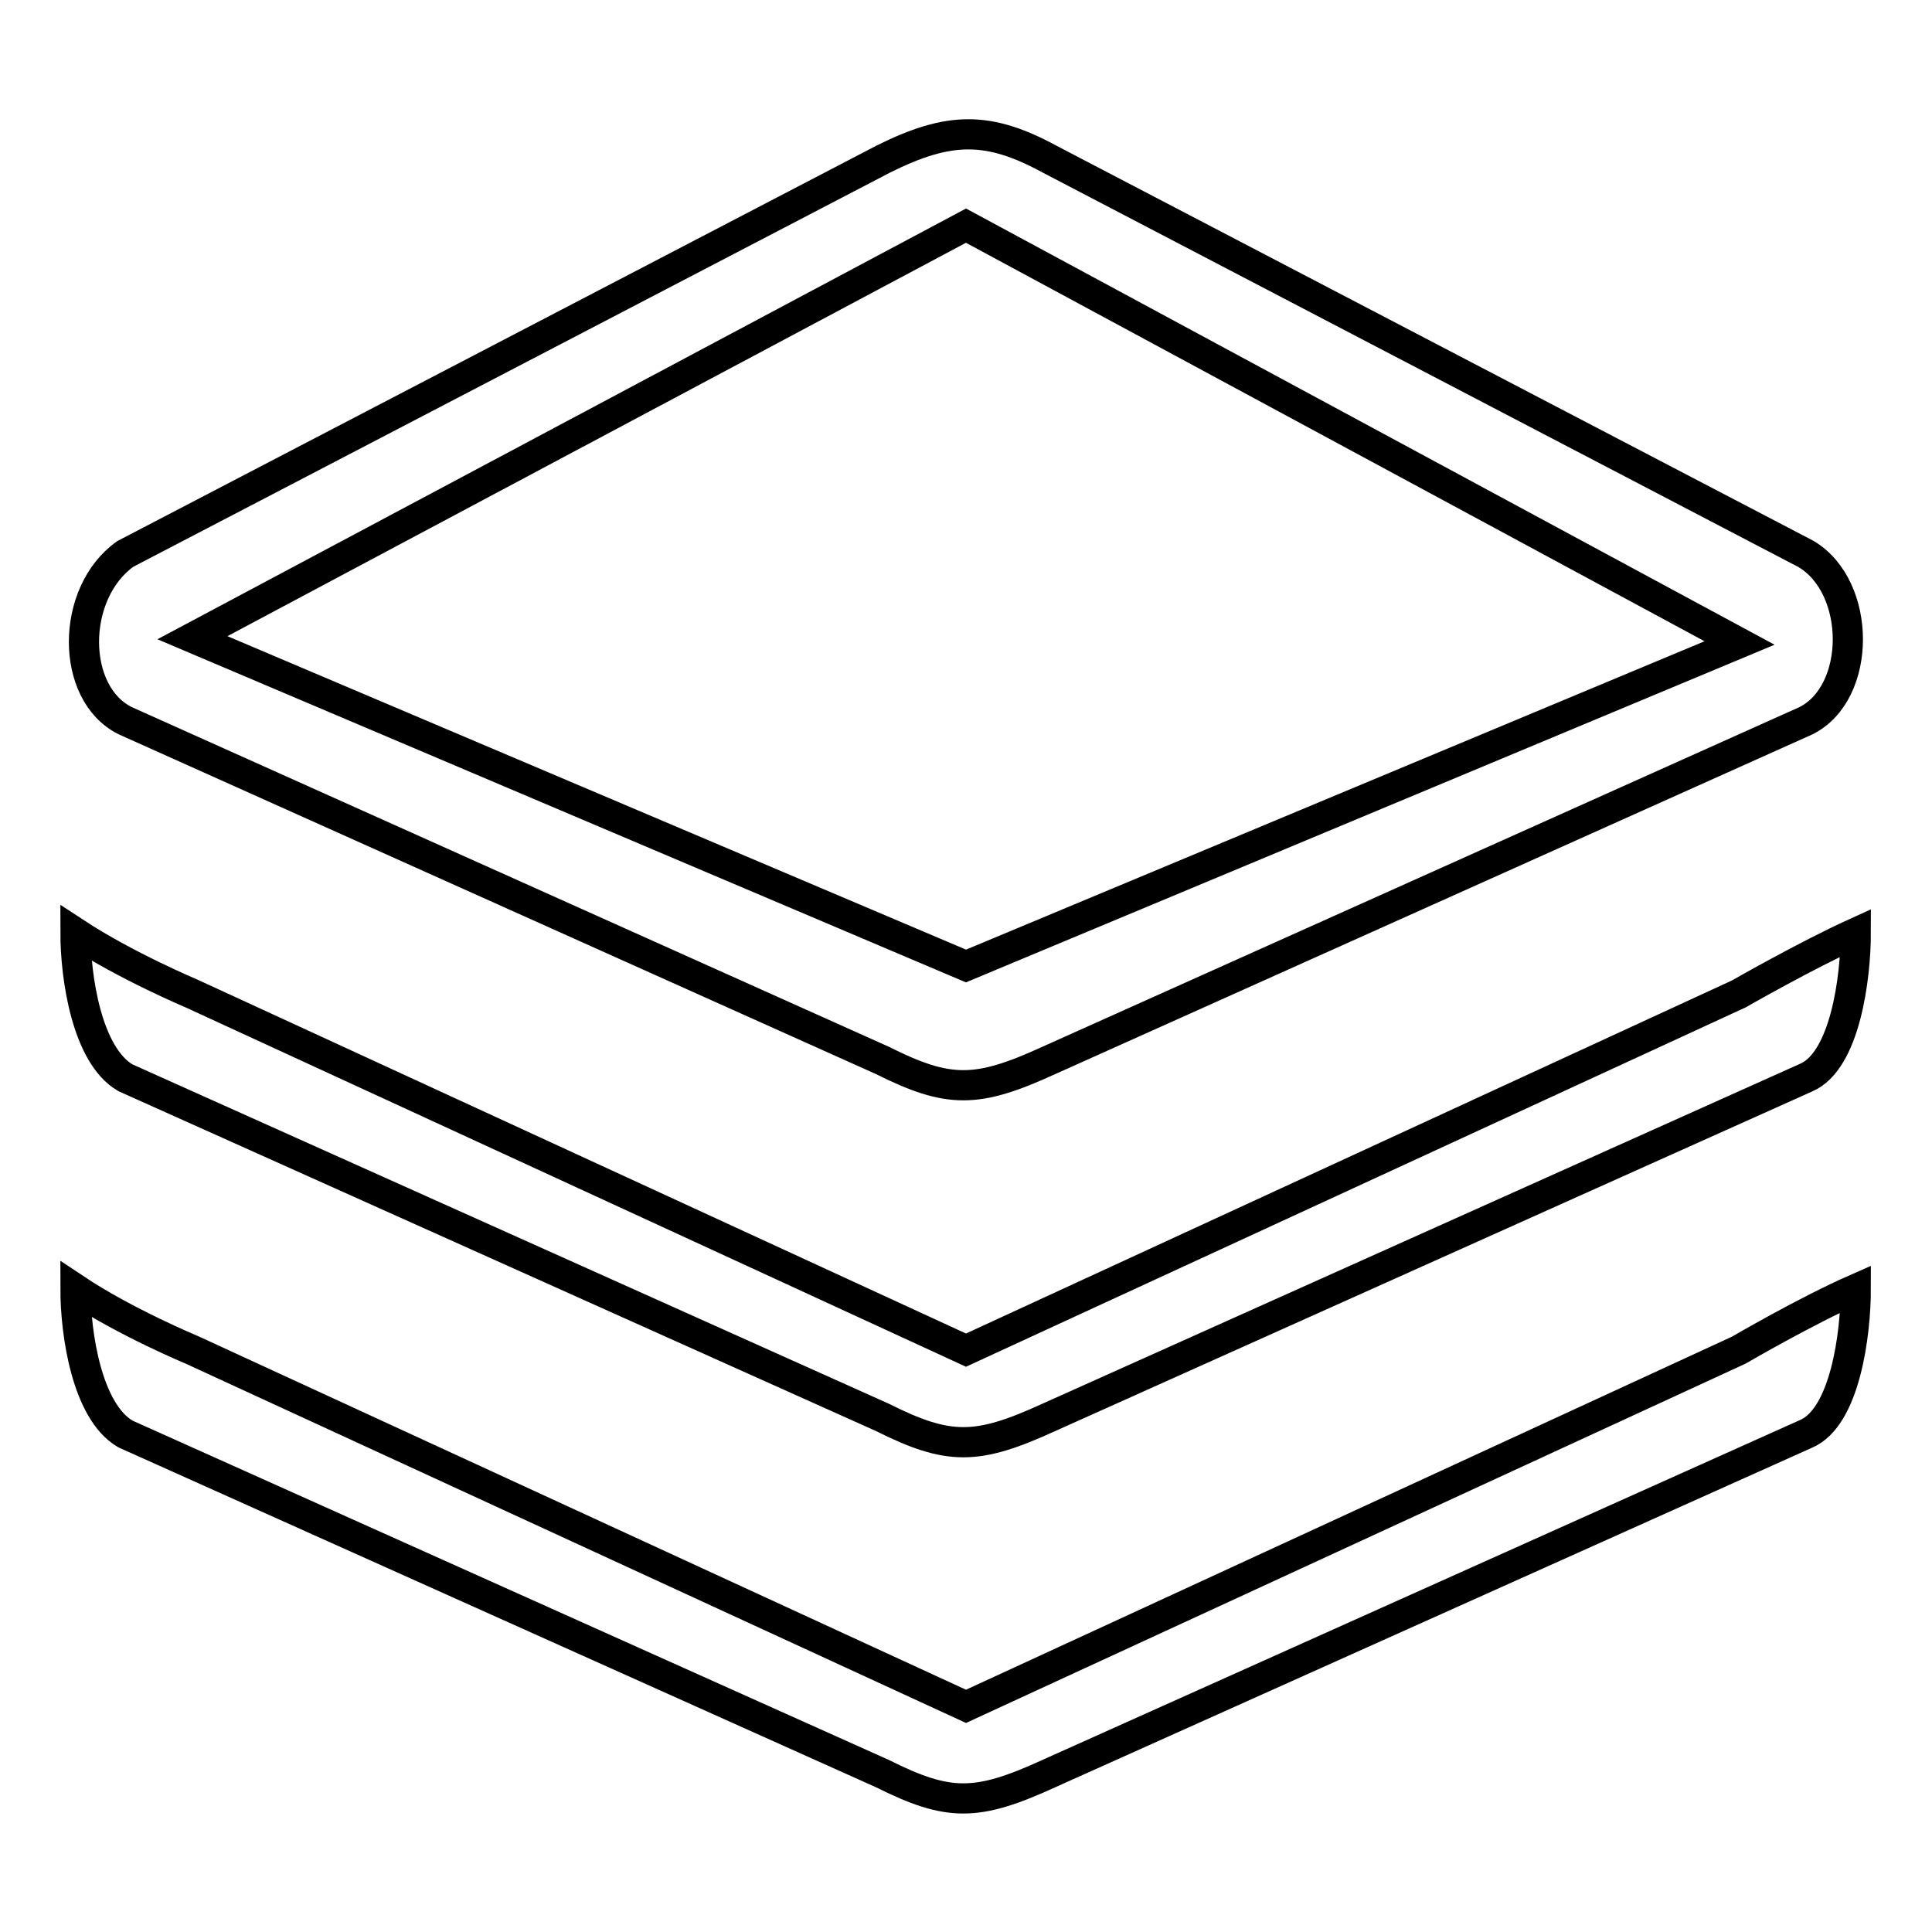
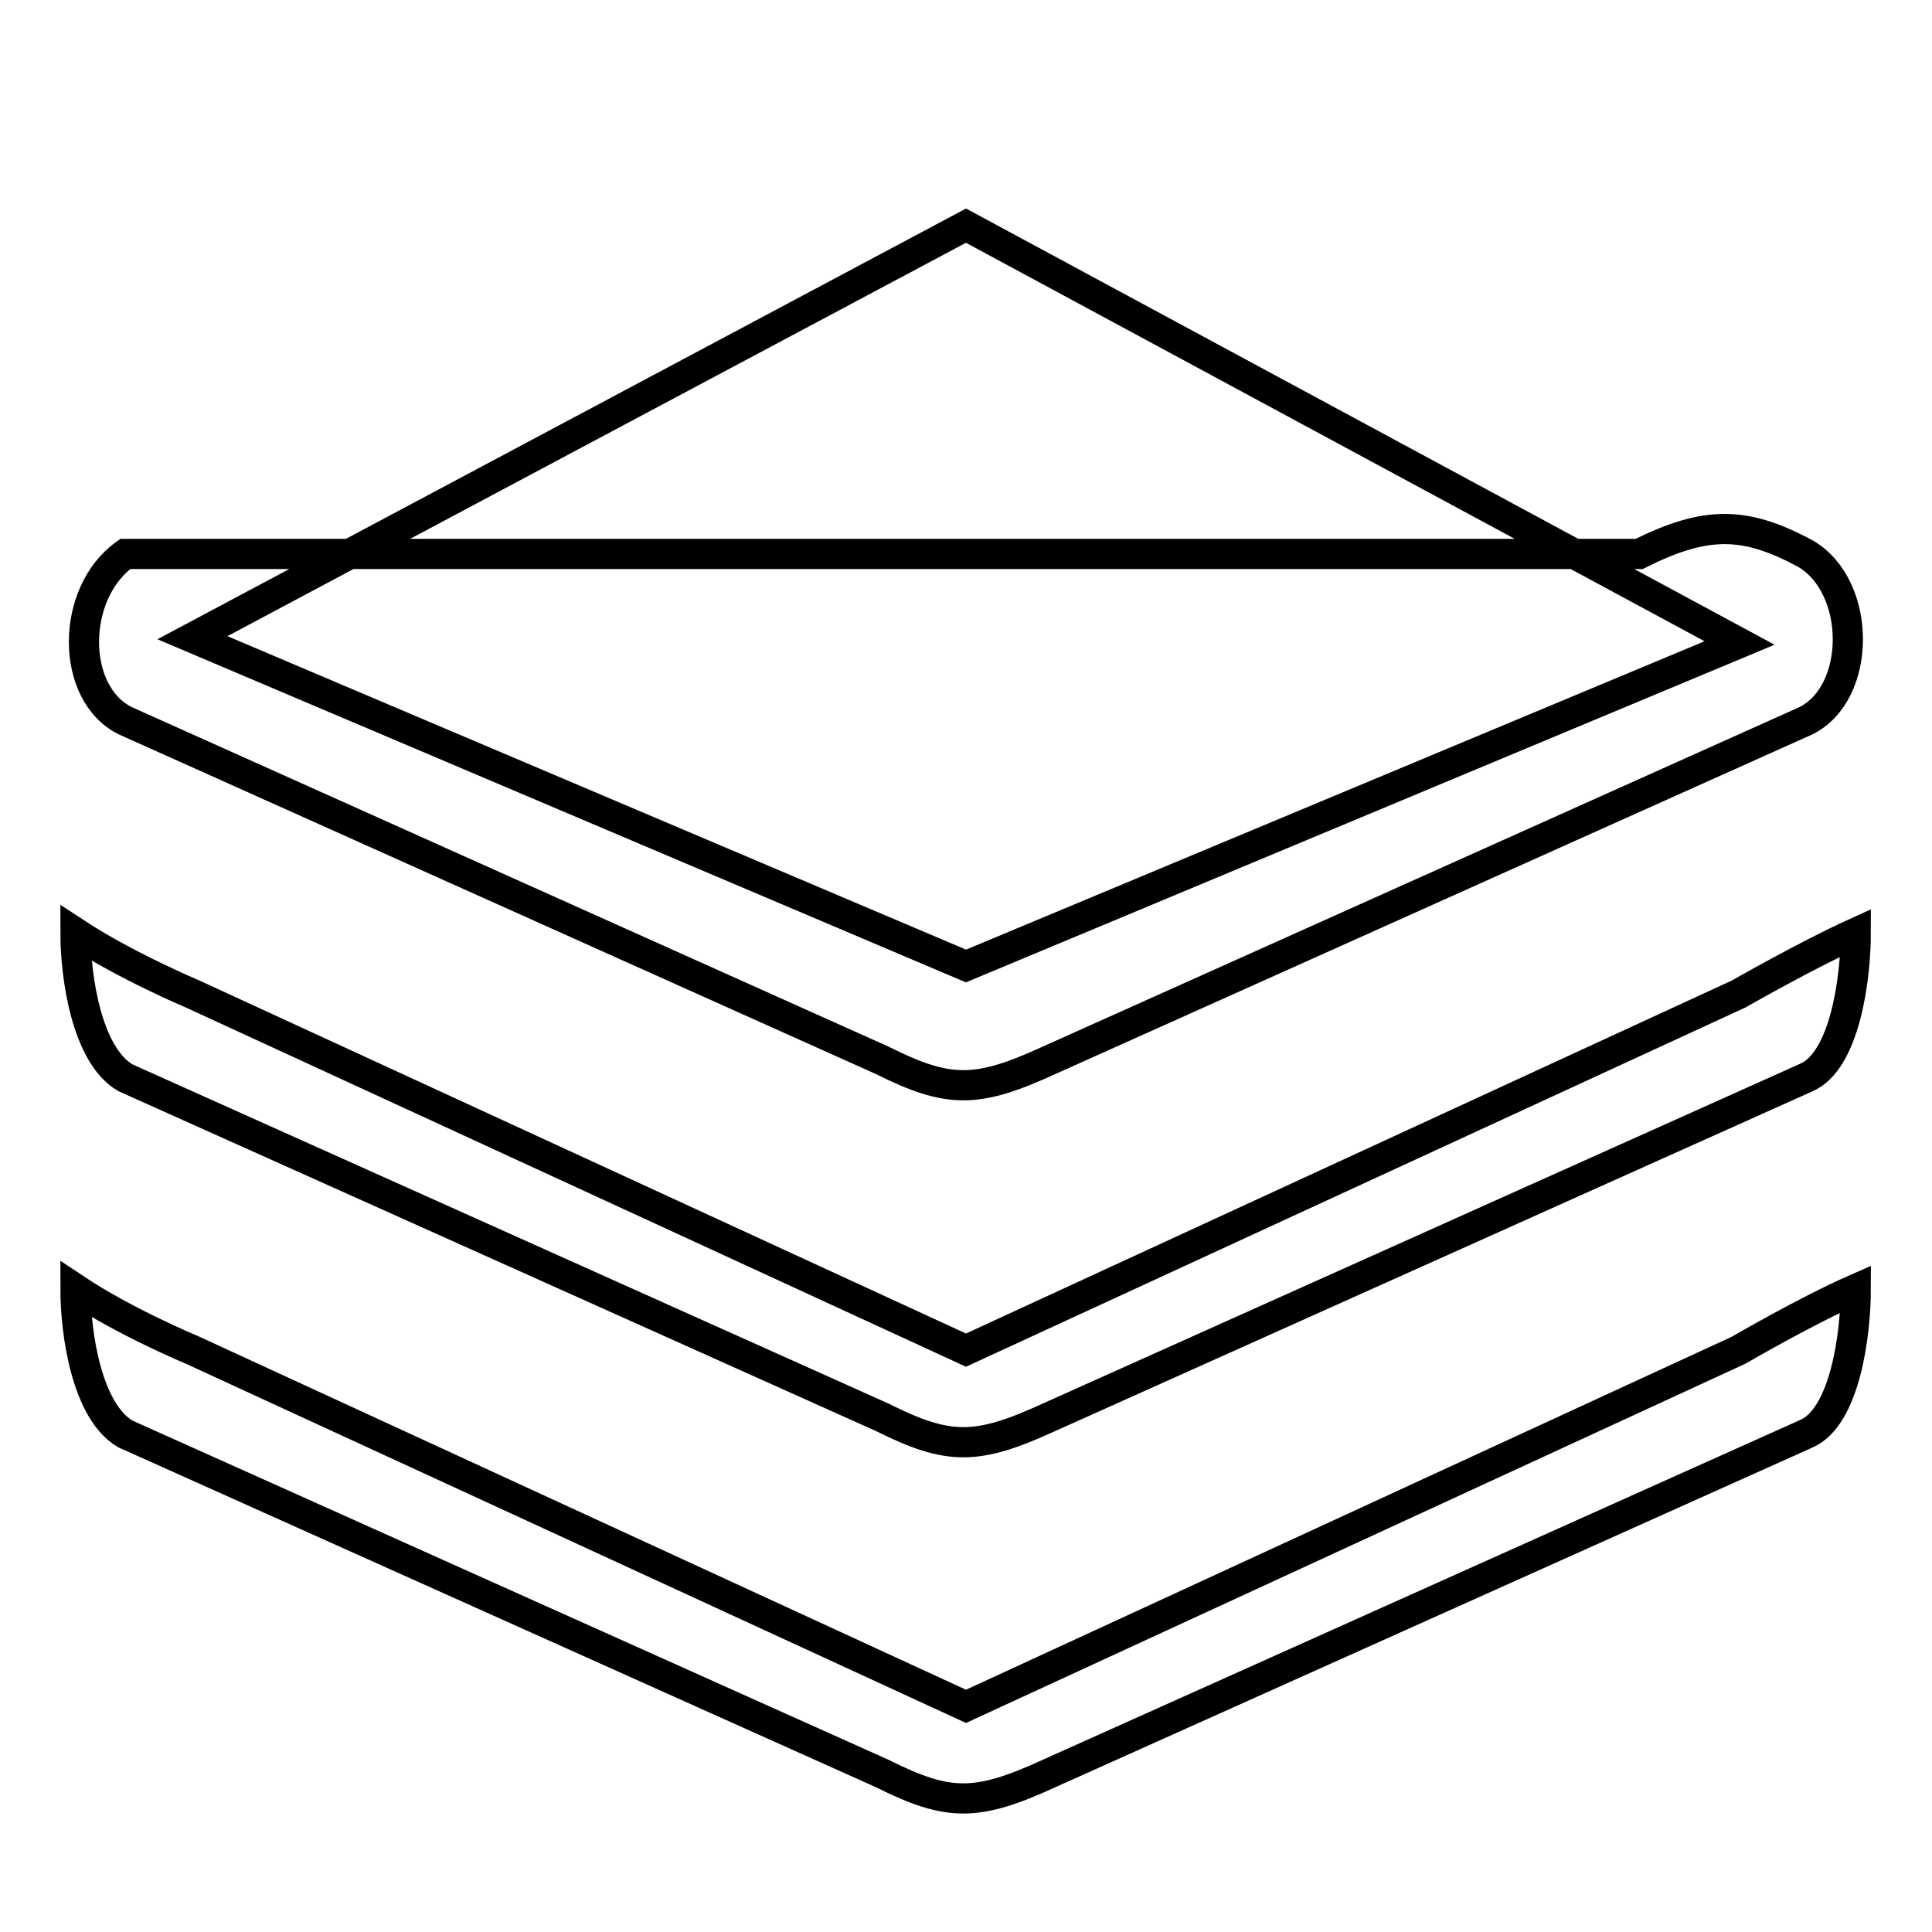
<svg xmlns="http://www.w3.org/2000/svg" version="1.1" x="0px" y="0px" viewBox="0 0 256 256" enable-background="new 0 0 256 256" xml:space="preserve">
  <g>
-     <path stroke-width="4" fill-opacity="0" stroke="#000000" d="M16.6,95.5l100.3,45c8.8,4.4,12.5,4.4,22.1,0l100.3-45c7.4-3.7,7.4-17.7,0-22.1L139.1,21.1 c-8.1-4.4-13.3-4.4-22.1,0L16.6,73.4C9.3,78.6,9.3,91.9,16.6,95.5z M128,29.9l102.5,55.3L128,128L25.5,84.5L128,29.9L128,29.9z  M128,226.1L25.5,178.9c0,0-8.9-3.7-15.5-8.1c0,5.9,1.5,16.2,6.6,19.2l100.3,45c8.8,4.4,12.5,4.4,22.1,0l100.3-45 c5.2-2.2,6.6-13.3,6.6-19.2c-6.6,2.9-15.5,8.1-15.5,8.1L128,226.1L128,226.1z M16.6,142.8l100.3,45c8.8,4.4,12.5,4.4,22.1,0 l100.3-45c5.2-2.2,6.6-13.3,6.6-19.2c-6.6,3-15.5,8.1-15.5,8.1L128,178.9L25.5,131.7c0,0-8.8-3.7-15.5-8.1 C10,129.5,11.5,139.8,16.6,142.8L16.6,142.8z" />
+     <path stroke-width="4" fill-opacity="0" stroke="#000000" d="M16.6,95.5l100.3,45c8.8,4.4,12.5,4.4,22.1,0l100.3-45c7.4-3.7,7.4-17.7,0-22.1c-8.1-4.4-13.3-4.4-22.1,0L16.6,73.4C9.3,78.6,9.3,91.9,16.6,95.5z M128,29.9l102.5,55.3L128,128L25.5,84.5L128,29.9L128,29.9z  M128,226.1L25.5,178.9c0,0-8.9-3.7-15.5-8.1c0,5.9,1.5,16.2,6.6,19.2l100.3,45c8.8,4.4,12.5,4.4,22.1,0l100.3-45 c5.2-2.2,6.6-13.3,6.6-19.2c-6.6,2.9-15.5,8.1-15.5,8.1L128,226.1L128,226.1z M16.6,142.8l100.3,45c8.8,4.4,12.5,4.4,22.1,0 l100.3-45c5.2-2.2,6.6-13.3,6.6-19.2c-6.6,3-15.5,8.1-15.5,8.1L128,178.9L25.5,131.7c0,0-8.8-3.7-15.5-8.1 C10,129.5,11.5,139.8,16.6,142.8L16.6,142.8z" />
  </g>
</svg>